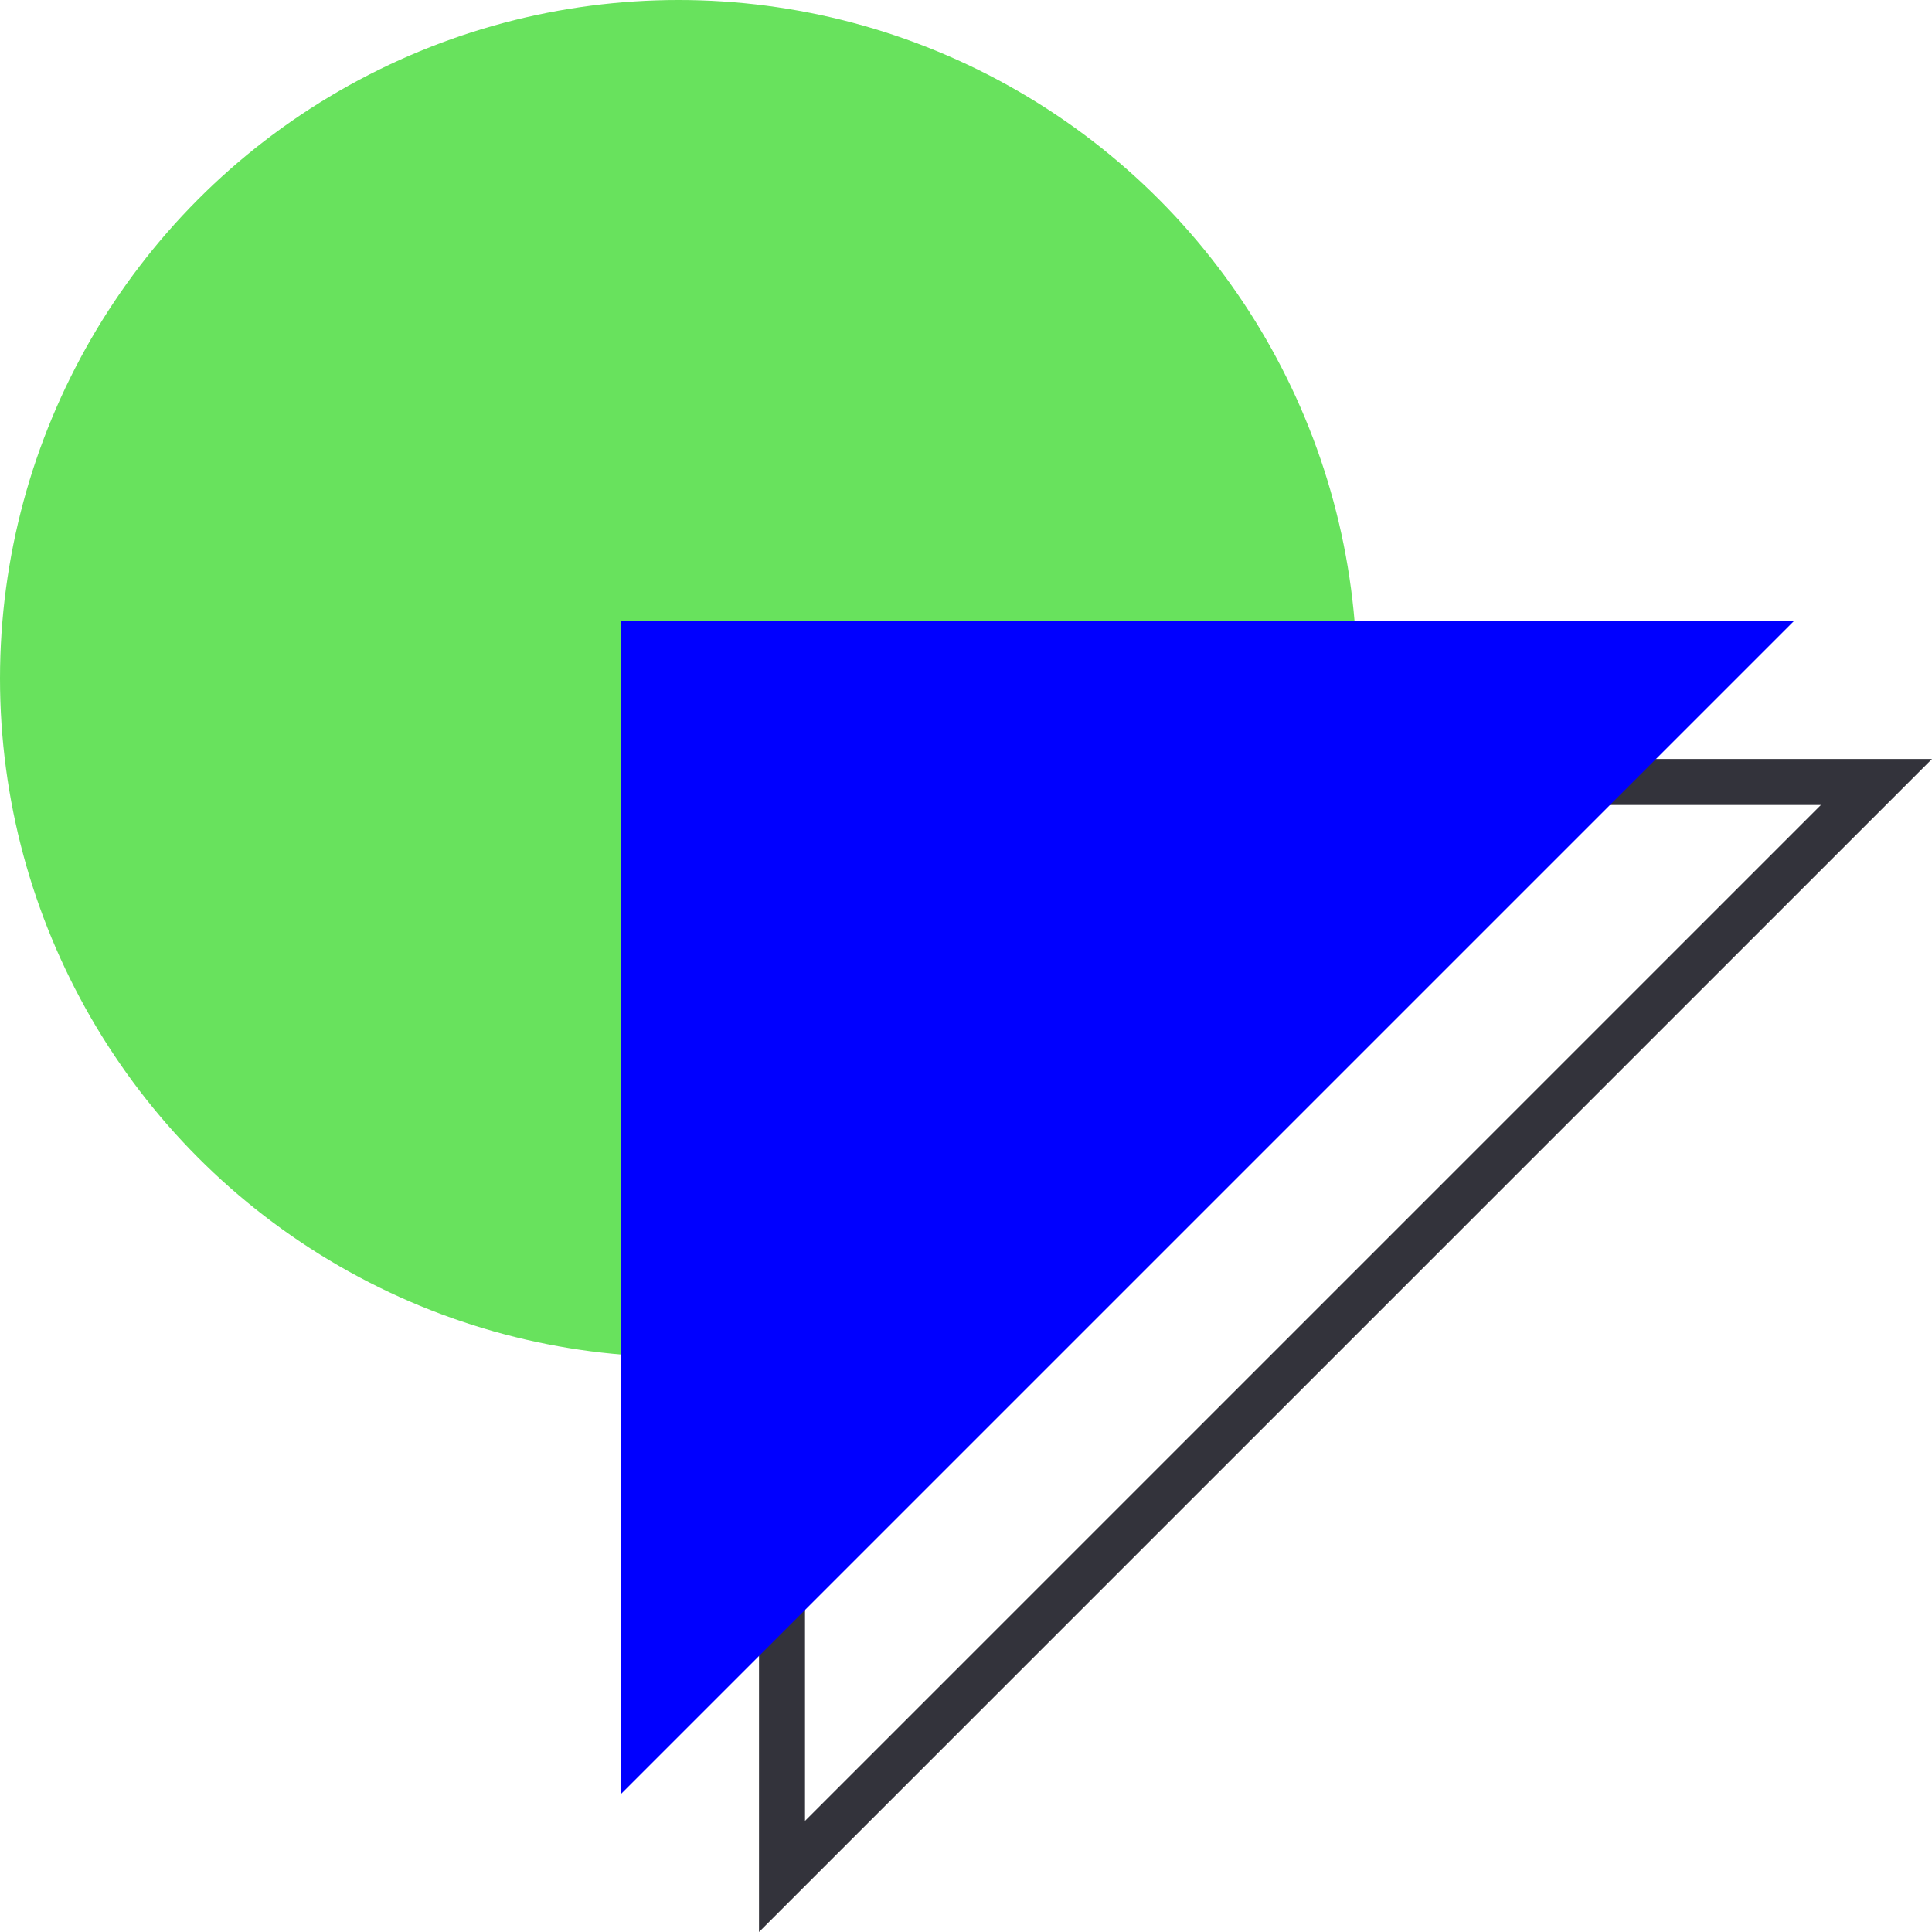
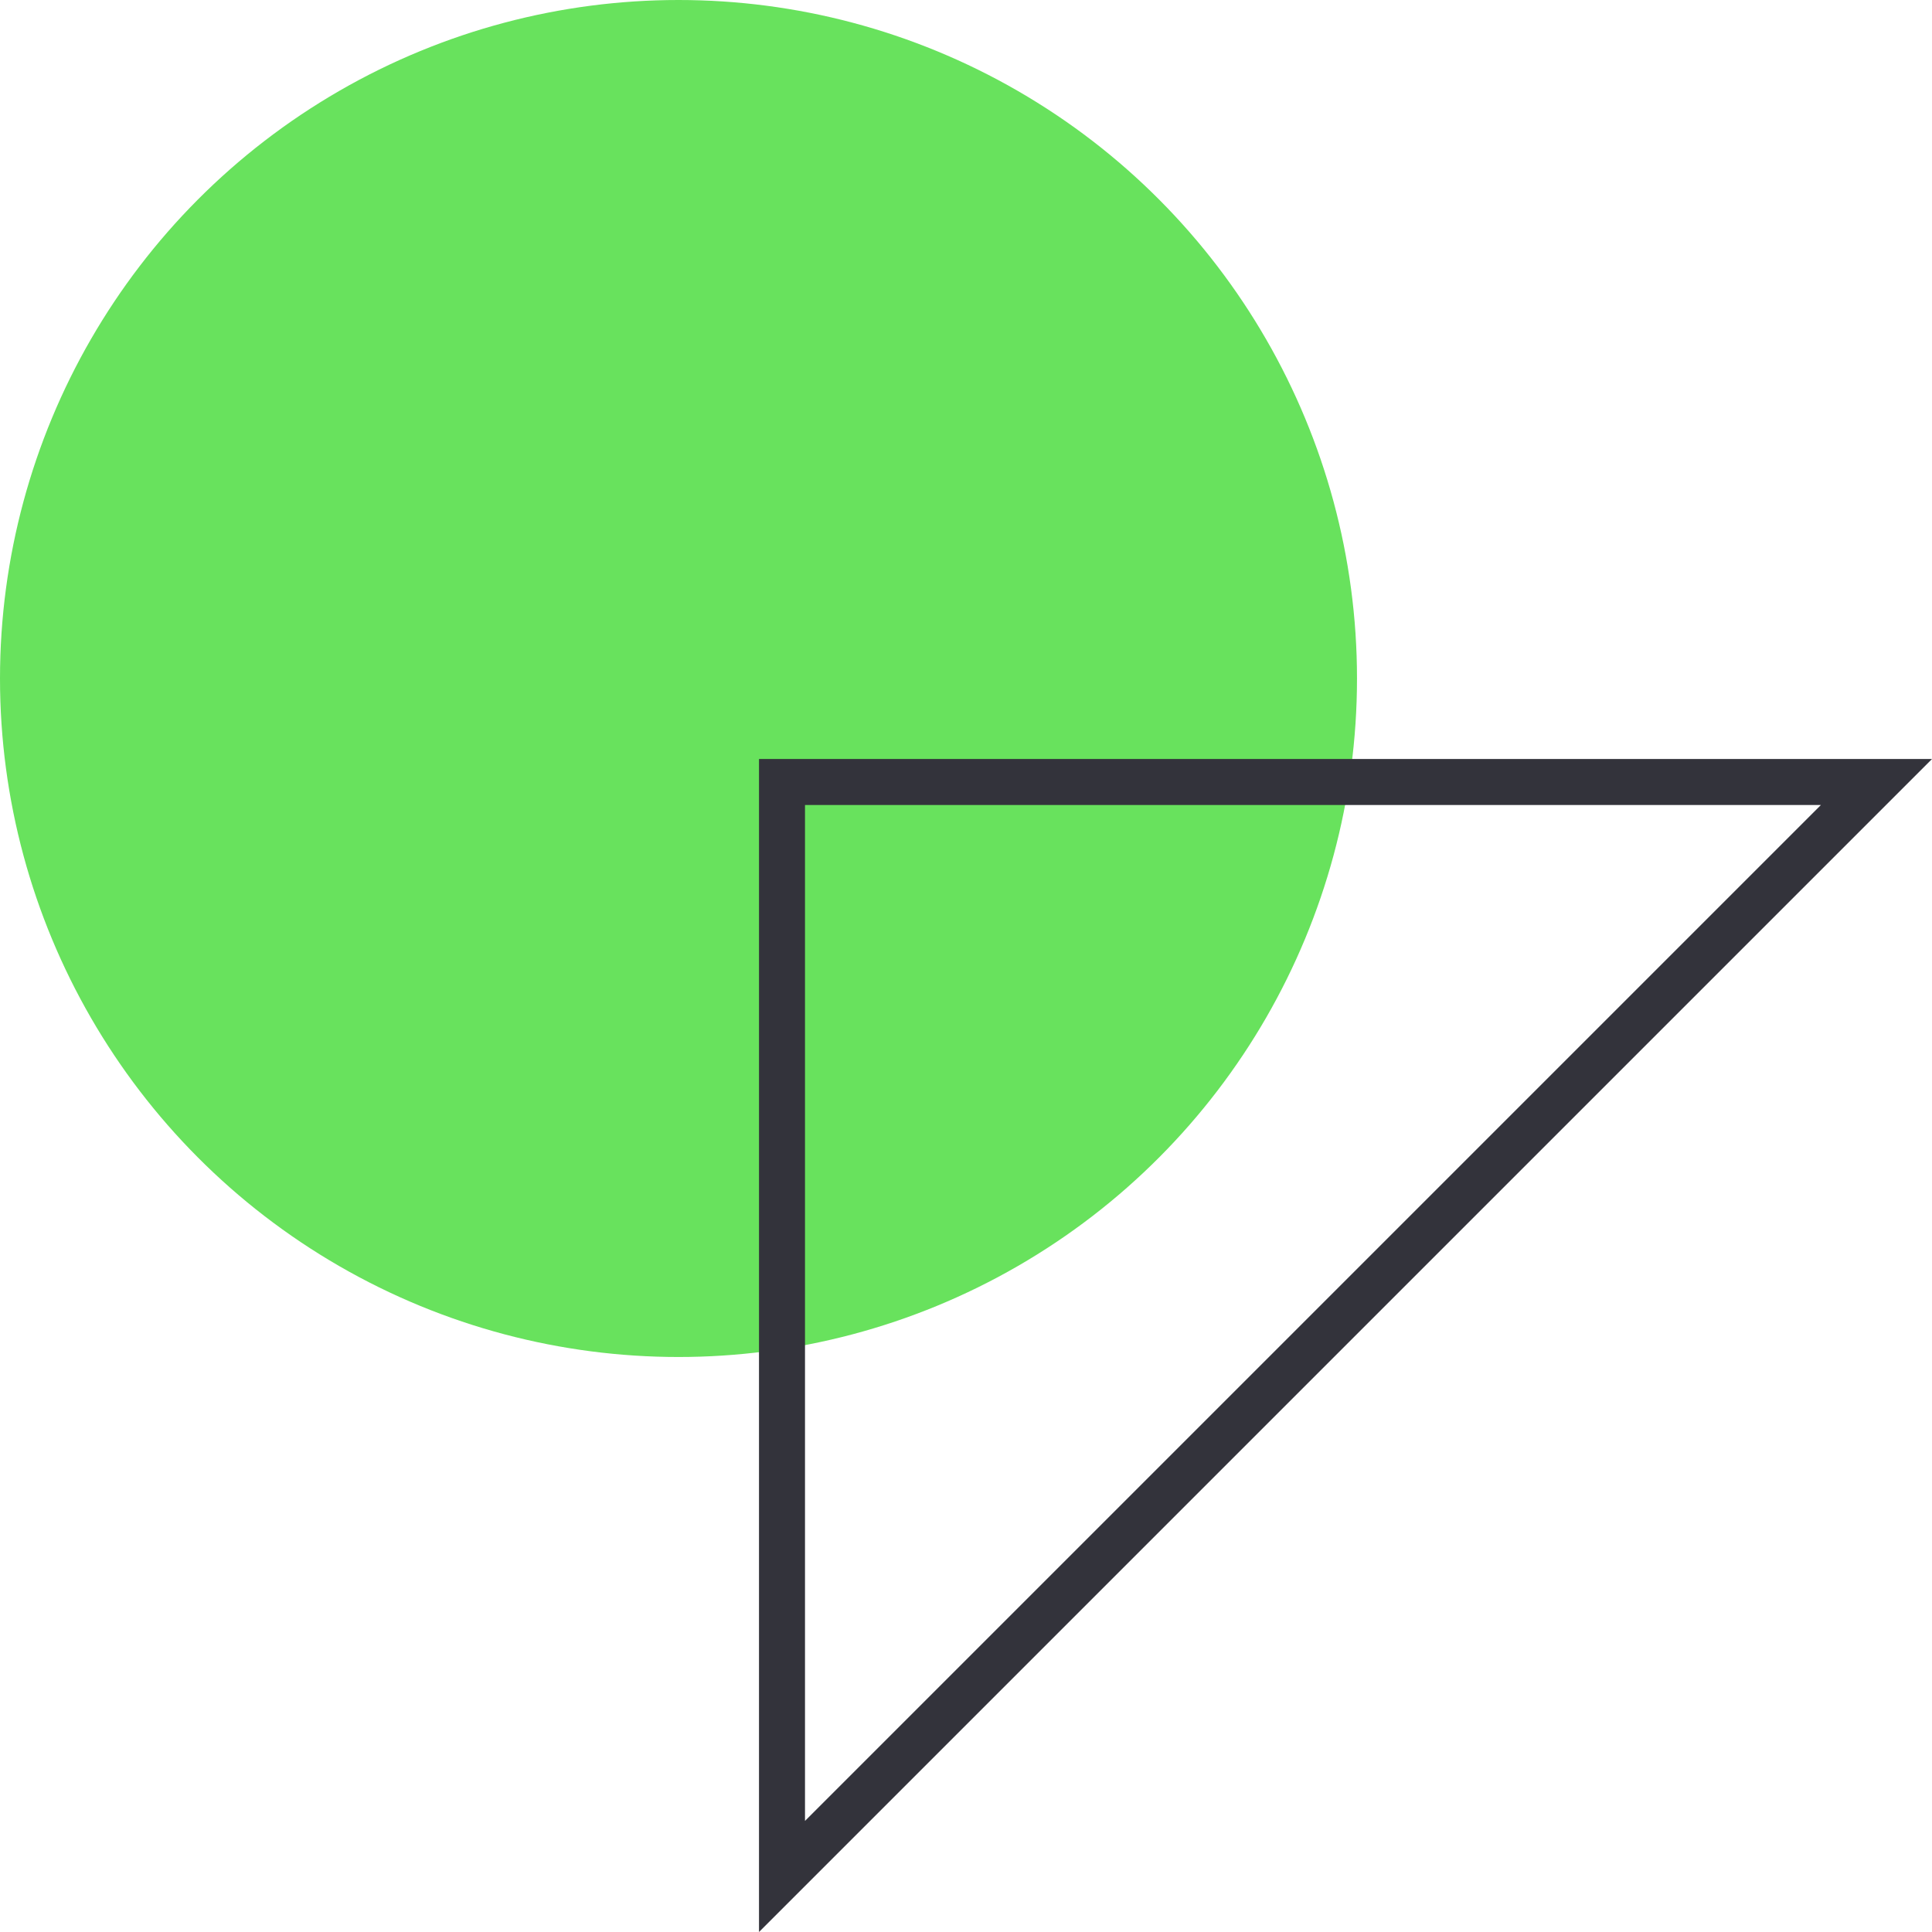
<svg xmlns="http://www.w3.org/2000/svg" width="84px" height="84px" viewBox="0 0 84 84" version="1.1">
  <title>icon-1</title>
  <g id="Desktop" stroke="none" stroke-width="1" fill="none" fill-rule="evenodd">
    <g id="-webanalytic" transform="translate(-160, -1032)">
      <g id="Featured" transform="translate(160, 1024)">
        <g id="1">
          <g id="icon-1" transform="translate(0, 8)">
            <circle id="Oval" fill="#68E25D" cx="29.5" cy="29.5" r="29.5" />
-             <path d="M84,33 L33,84 L33,33 L84,33 Z M79.17,35 L35,35 L35,79.17 L79.17,35 Z" id="Rectangle-Copy" fill="#33333B" fill-rule="nonzero" />
-             <polygon id="Rectangle" fill="#0000FF" points="27 27 78 27 27 78" />
+             <path d="M84,33 L33,84 L33,33 Z M79.17,35 L35,35 L35,79.17 L79.17,35 Z" id="Rectangle-Copy" fill="#33333B" fill-rule="nonzero" />
          </g>
        </g>
      </g>
    </g>
  </g>
</svg>